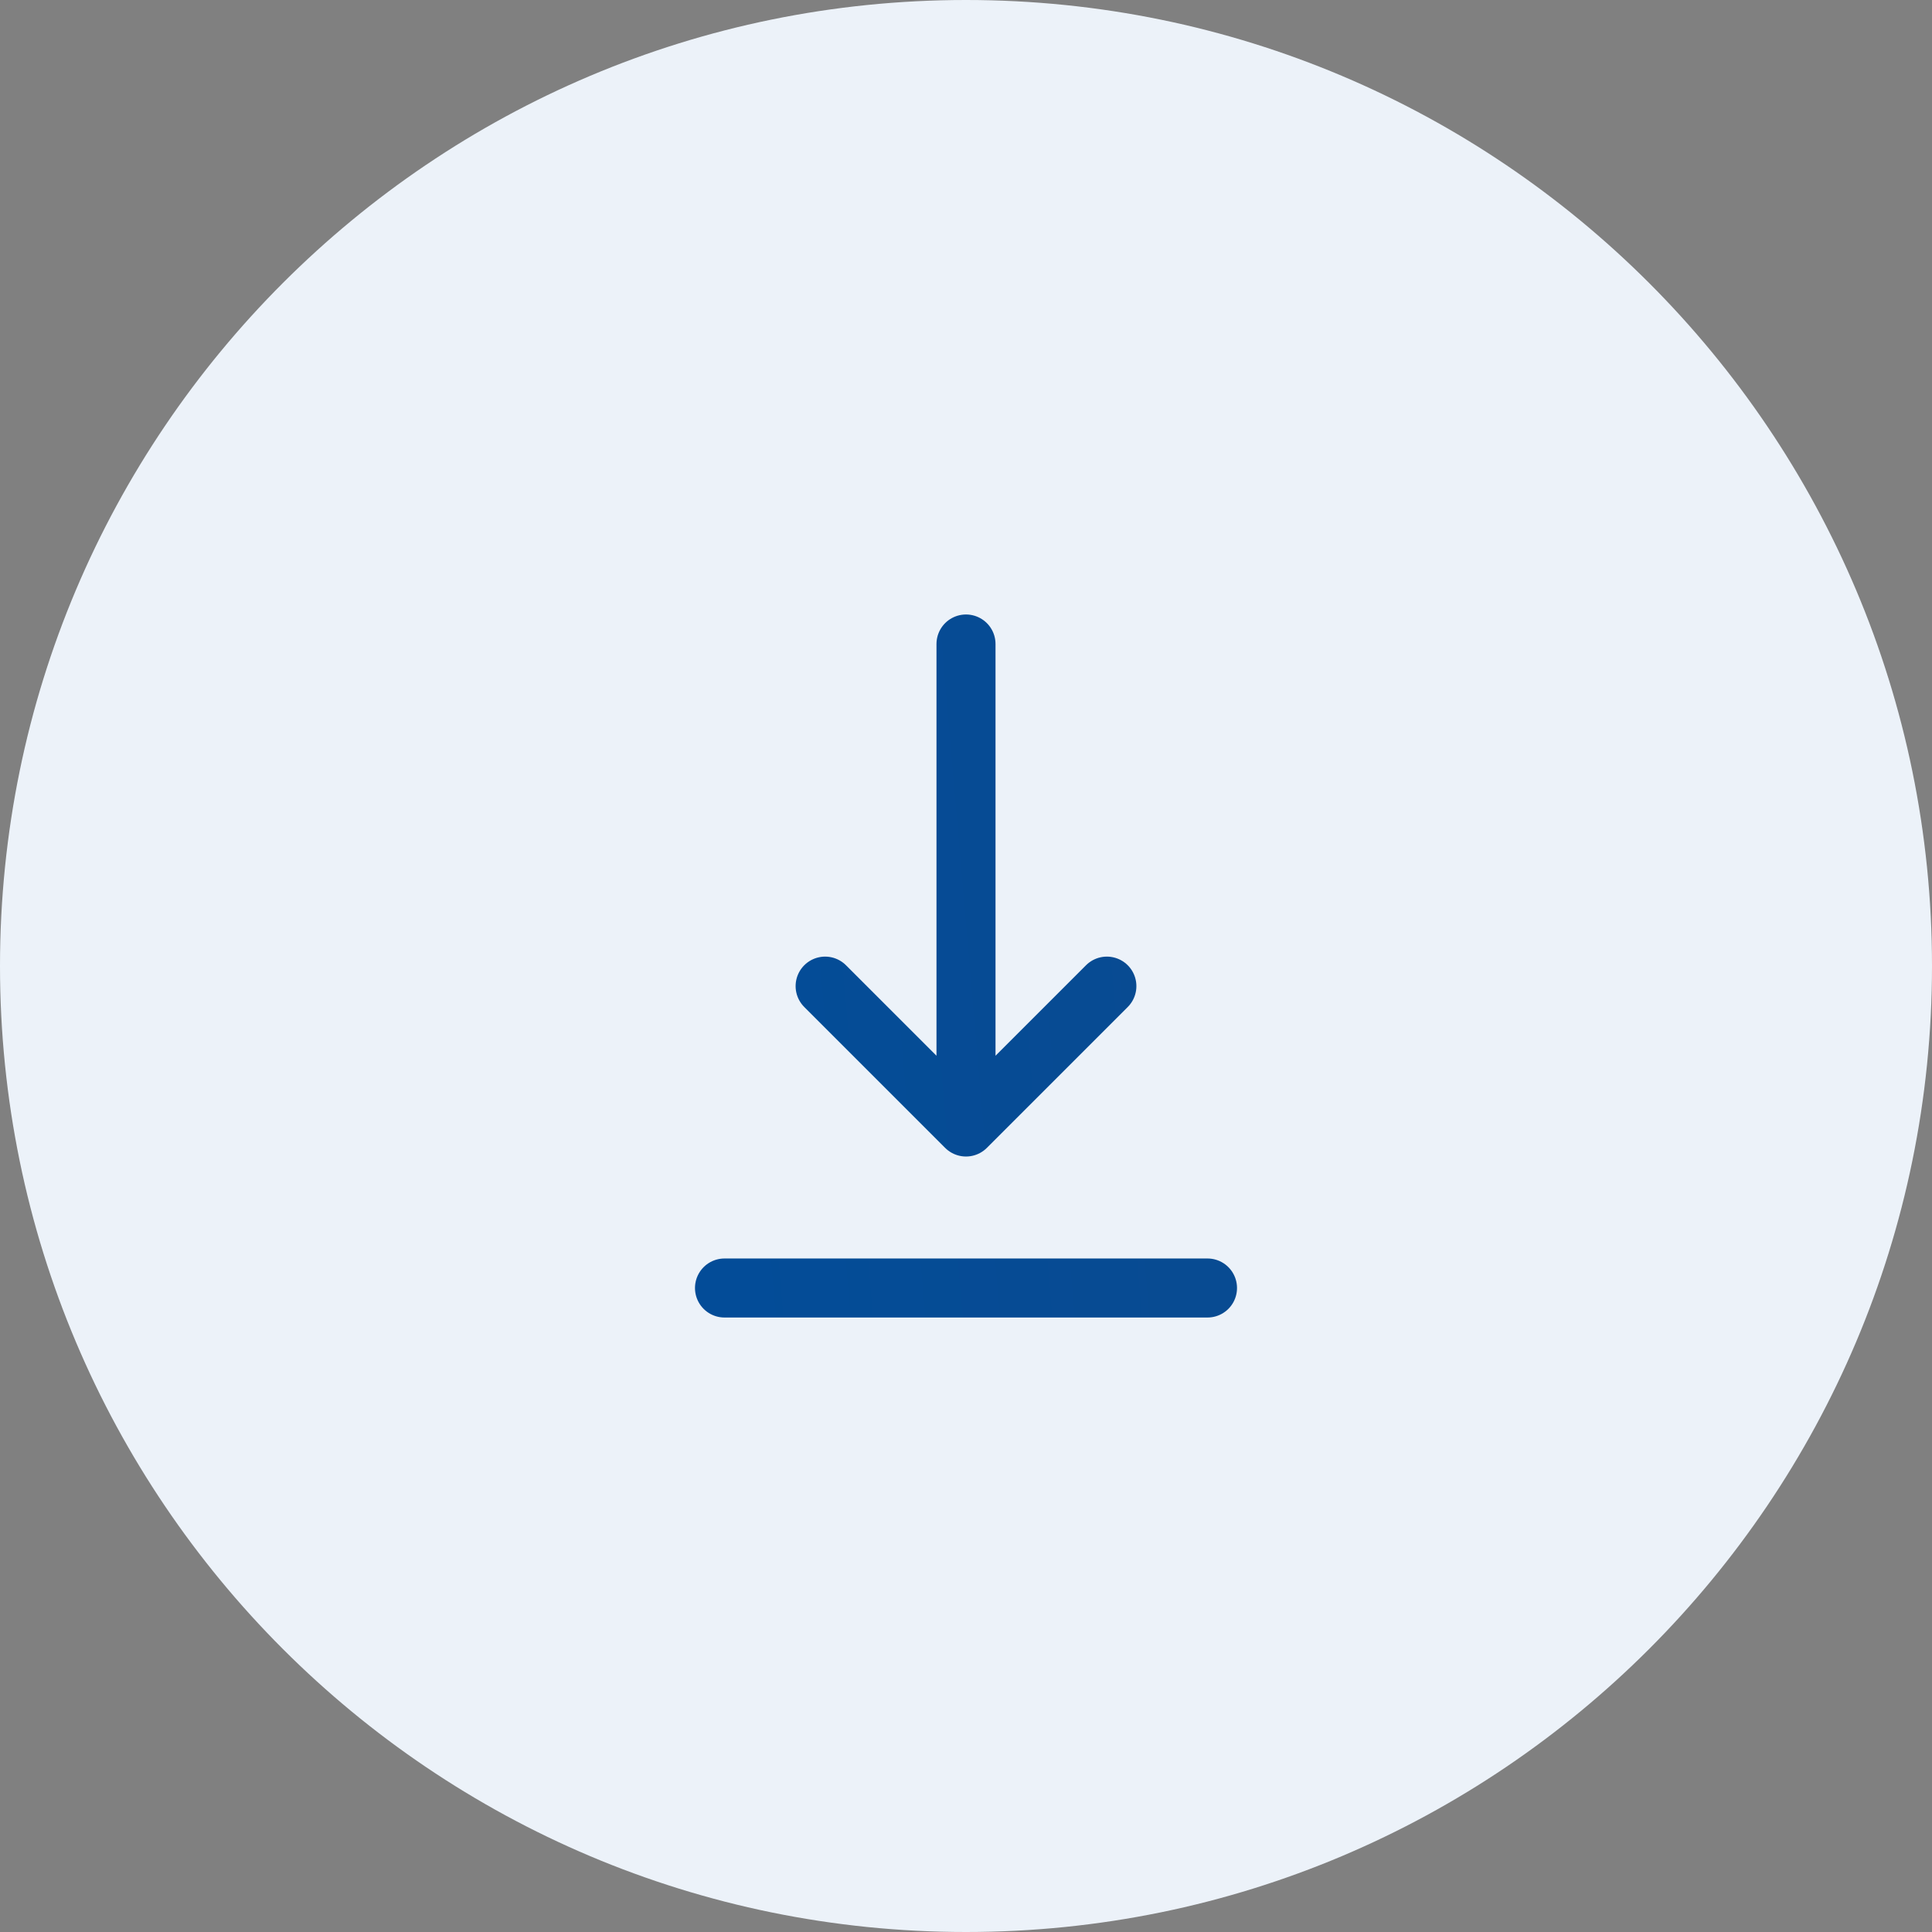
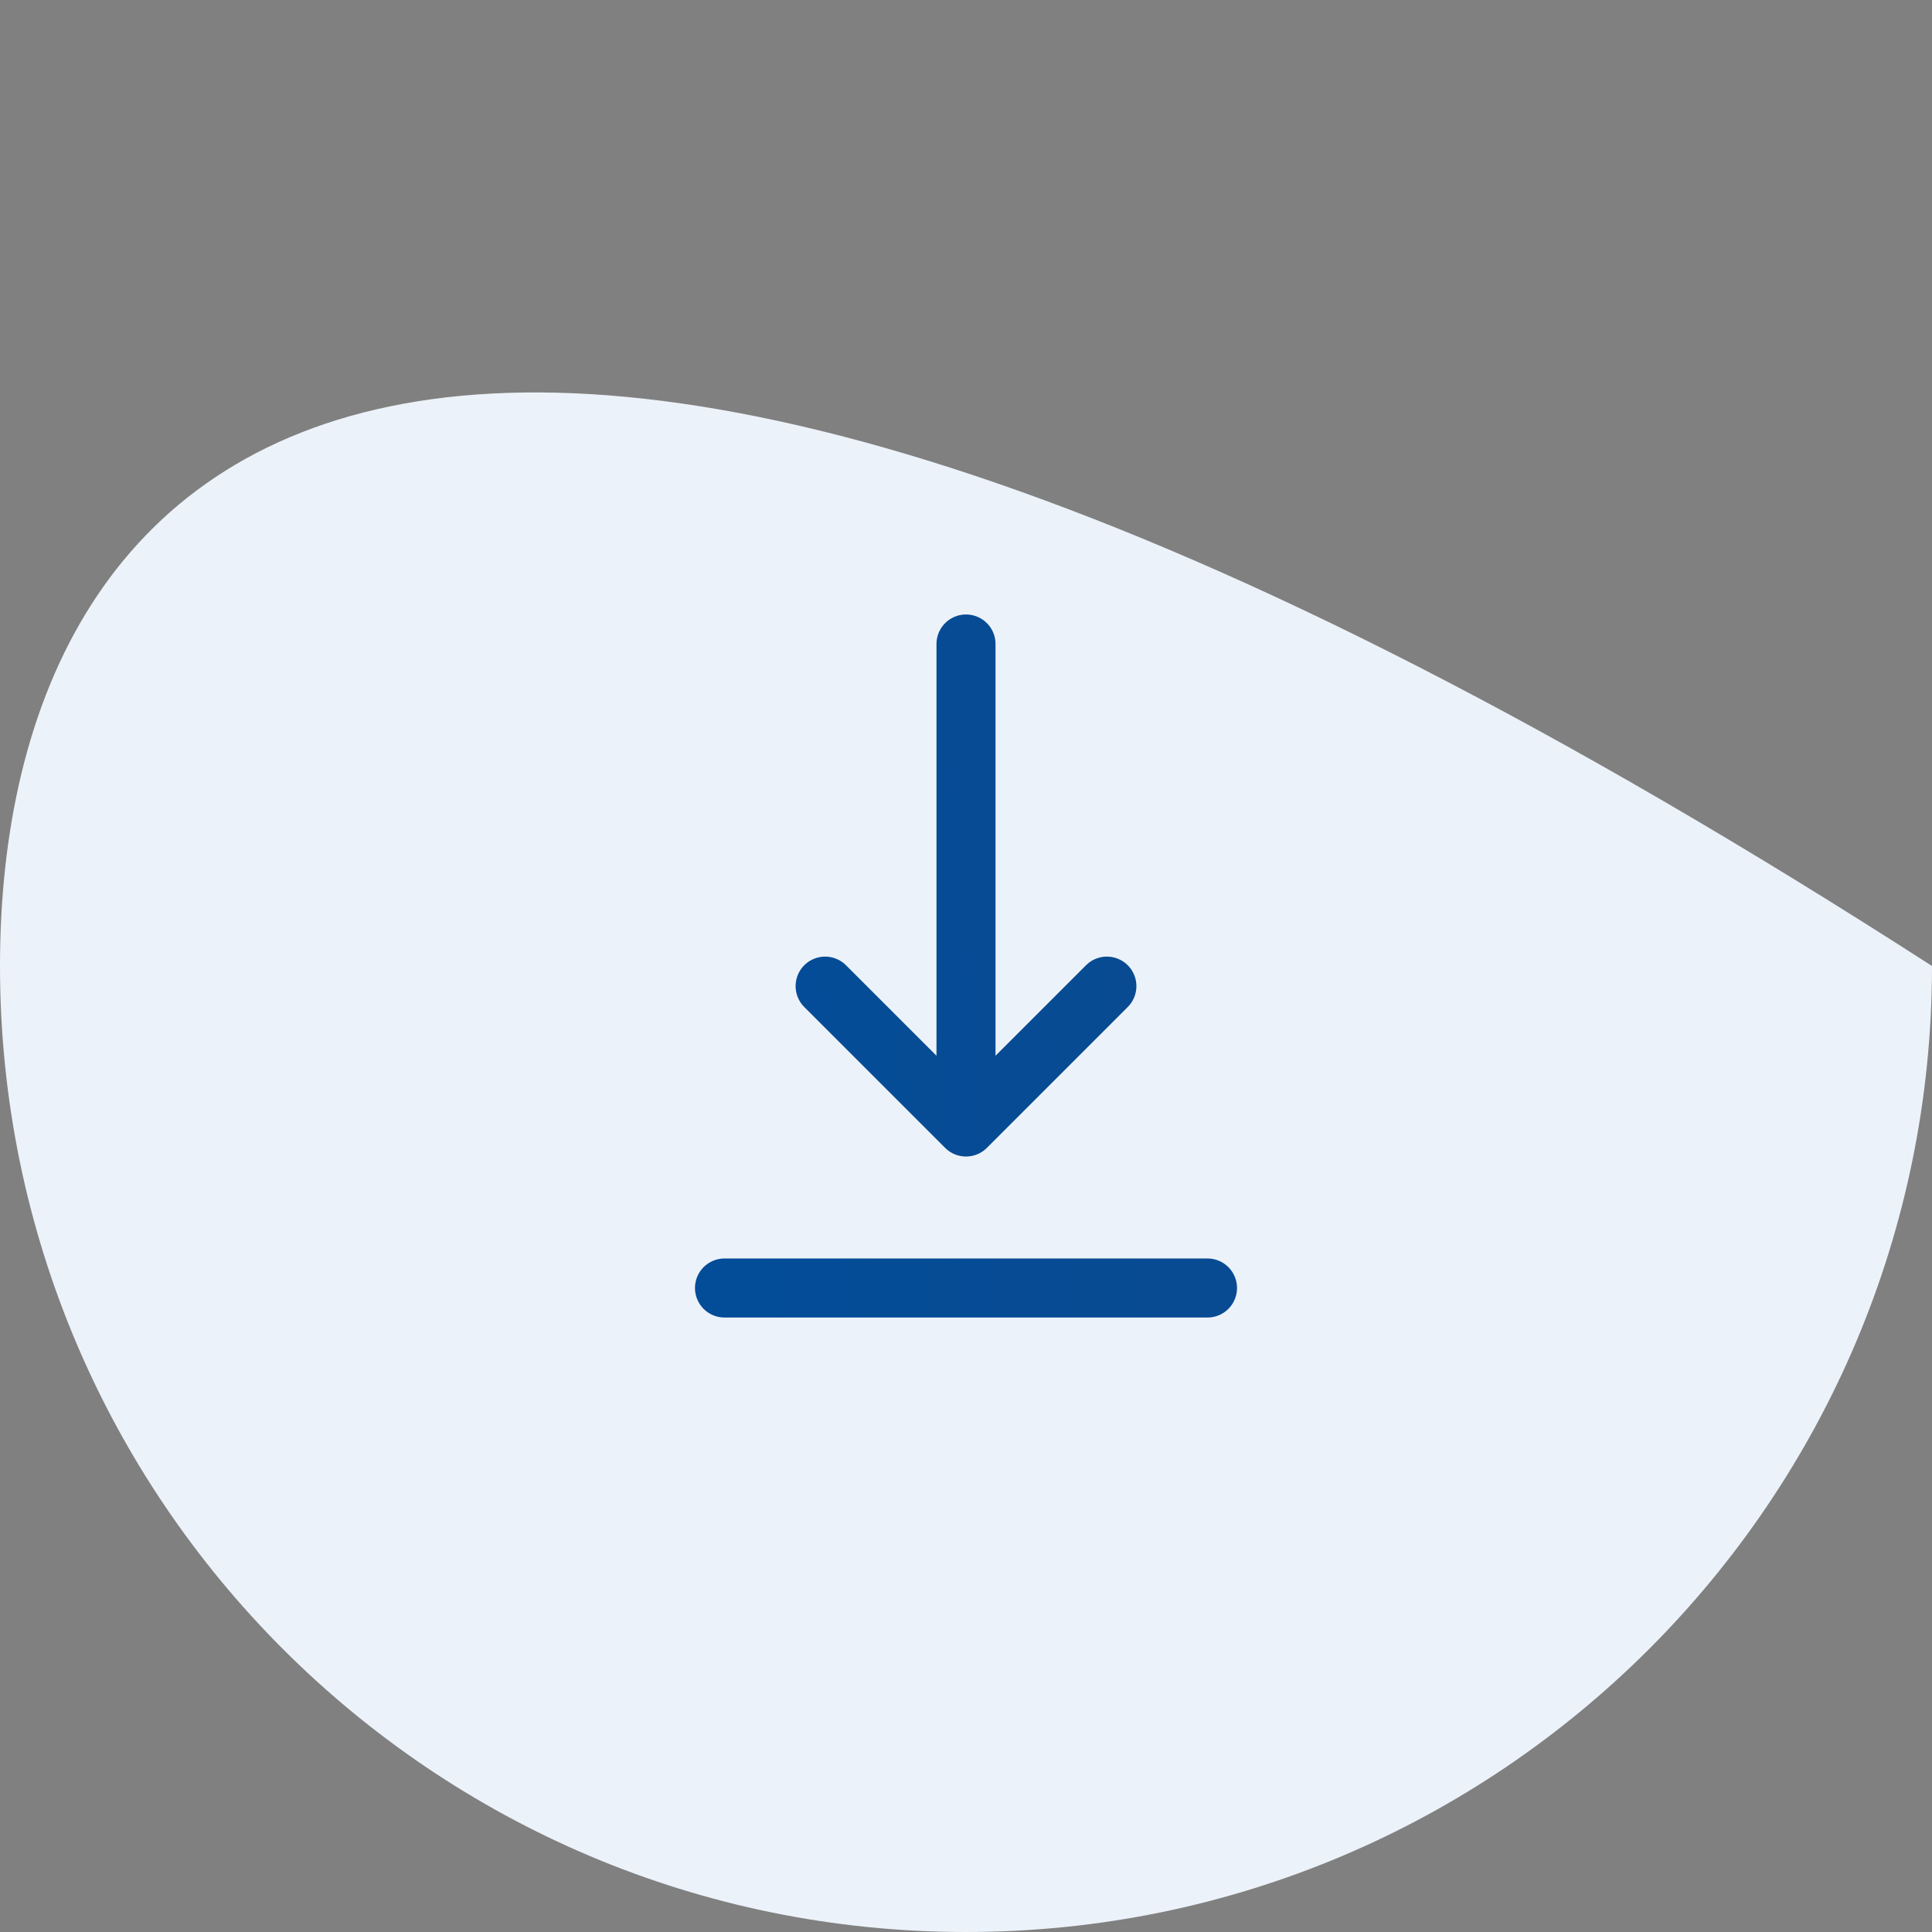
<svg xmlns="http://www.w3.org/2000/svg" width="36" height="36" viewBox="0 0 36 36" fill="none">
  <rect x="0" y="0" width="36" height="36" fill="#808080" stroke="none" />
  <g clip-path="url(#clip0_2926_3392)">
-     <path d="M36 18C36 8.059 27.941 0 18 0C8.059 0 0 8.059 0 18C0 27.941 8.059 36 18 36C27.941 36 36 27.941 36 18Z" fill="#ECF2F9" />
-     <path d="M13.5 24H22.5M18 12V21M18 21L20.625 18.375M18 21L15.375 18.375" stroke="#F5F5F5" stroke-width="1.1" stroke-linecap="round" stroke-linejoin="round" />
+     <path d="M36 18C8.059 0 0 8.059 0 18C0 27.941 8.059 36 18 36C27.941 36 36 27.941 36 18Z" fill="#ECF2F9" />
    <path d="M13.5 24H22.5M18 12V21M18 21L20.625 18.375M18 21L15.375 18.375" stroke="url(#paint0_linear_2926_3392)" stroke-width="1.1" stroke-linecap="round" stroke-linejoin="round" />
  </g>
  <defs>
    <linearGradient id="paint0_linear_2926_3392" x1="21.594" y1="18.514" x2="13.302" y2="19.232" gradientUnits="userSpaceOnUse">
      <stop stop-color="#084B92" />
      <stop offset="1" stop-color="#034C98" />
    </linearGradient>
    <clipPath id="clip0_2926_3392">
      <rect width="36" height="36" fill="white" />
    </clipPath>
  </defs>
</svg>